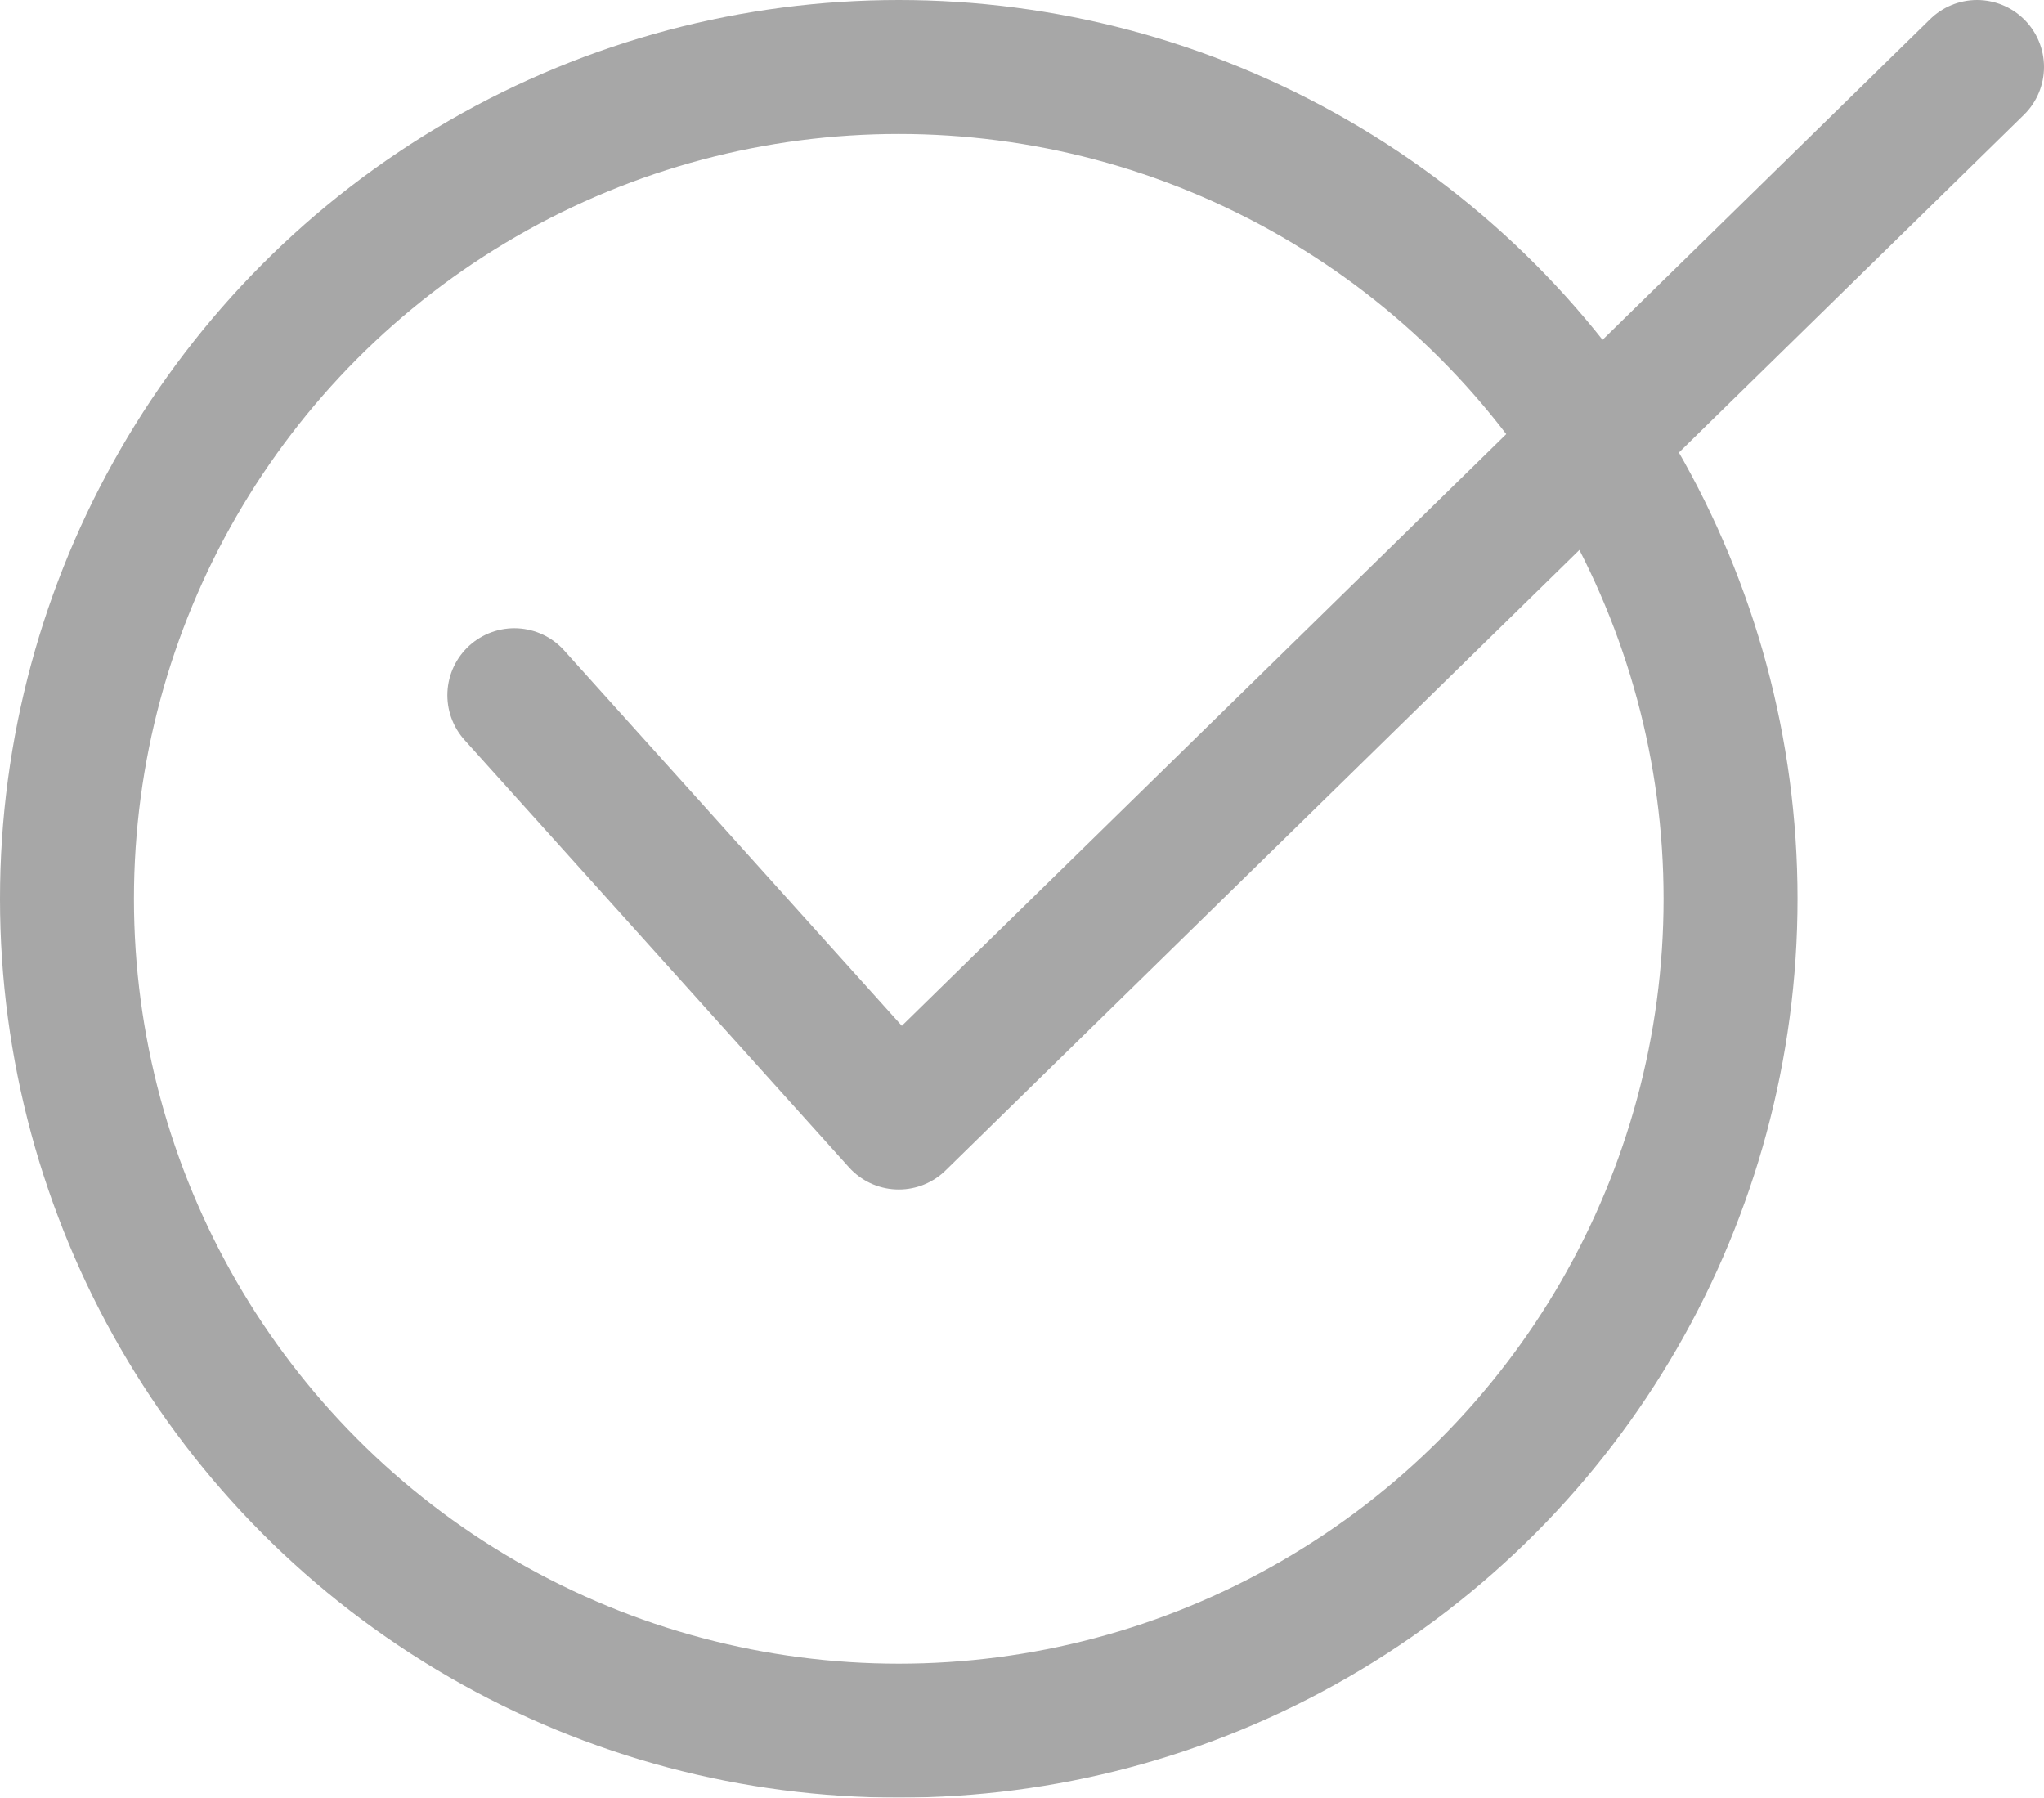
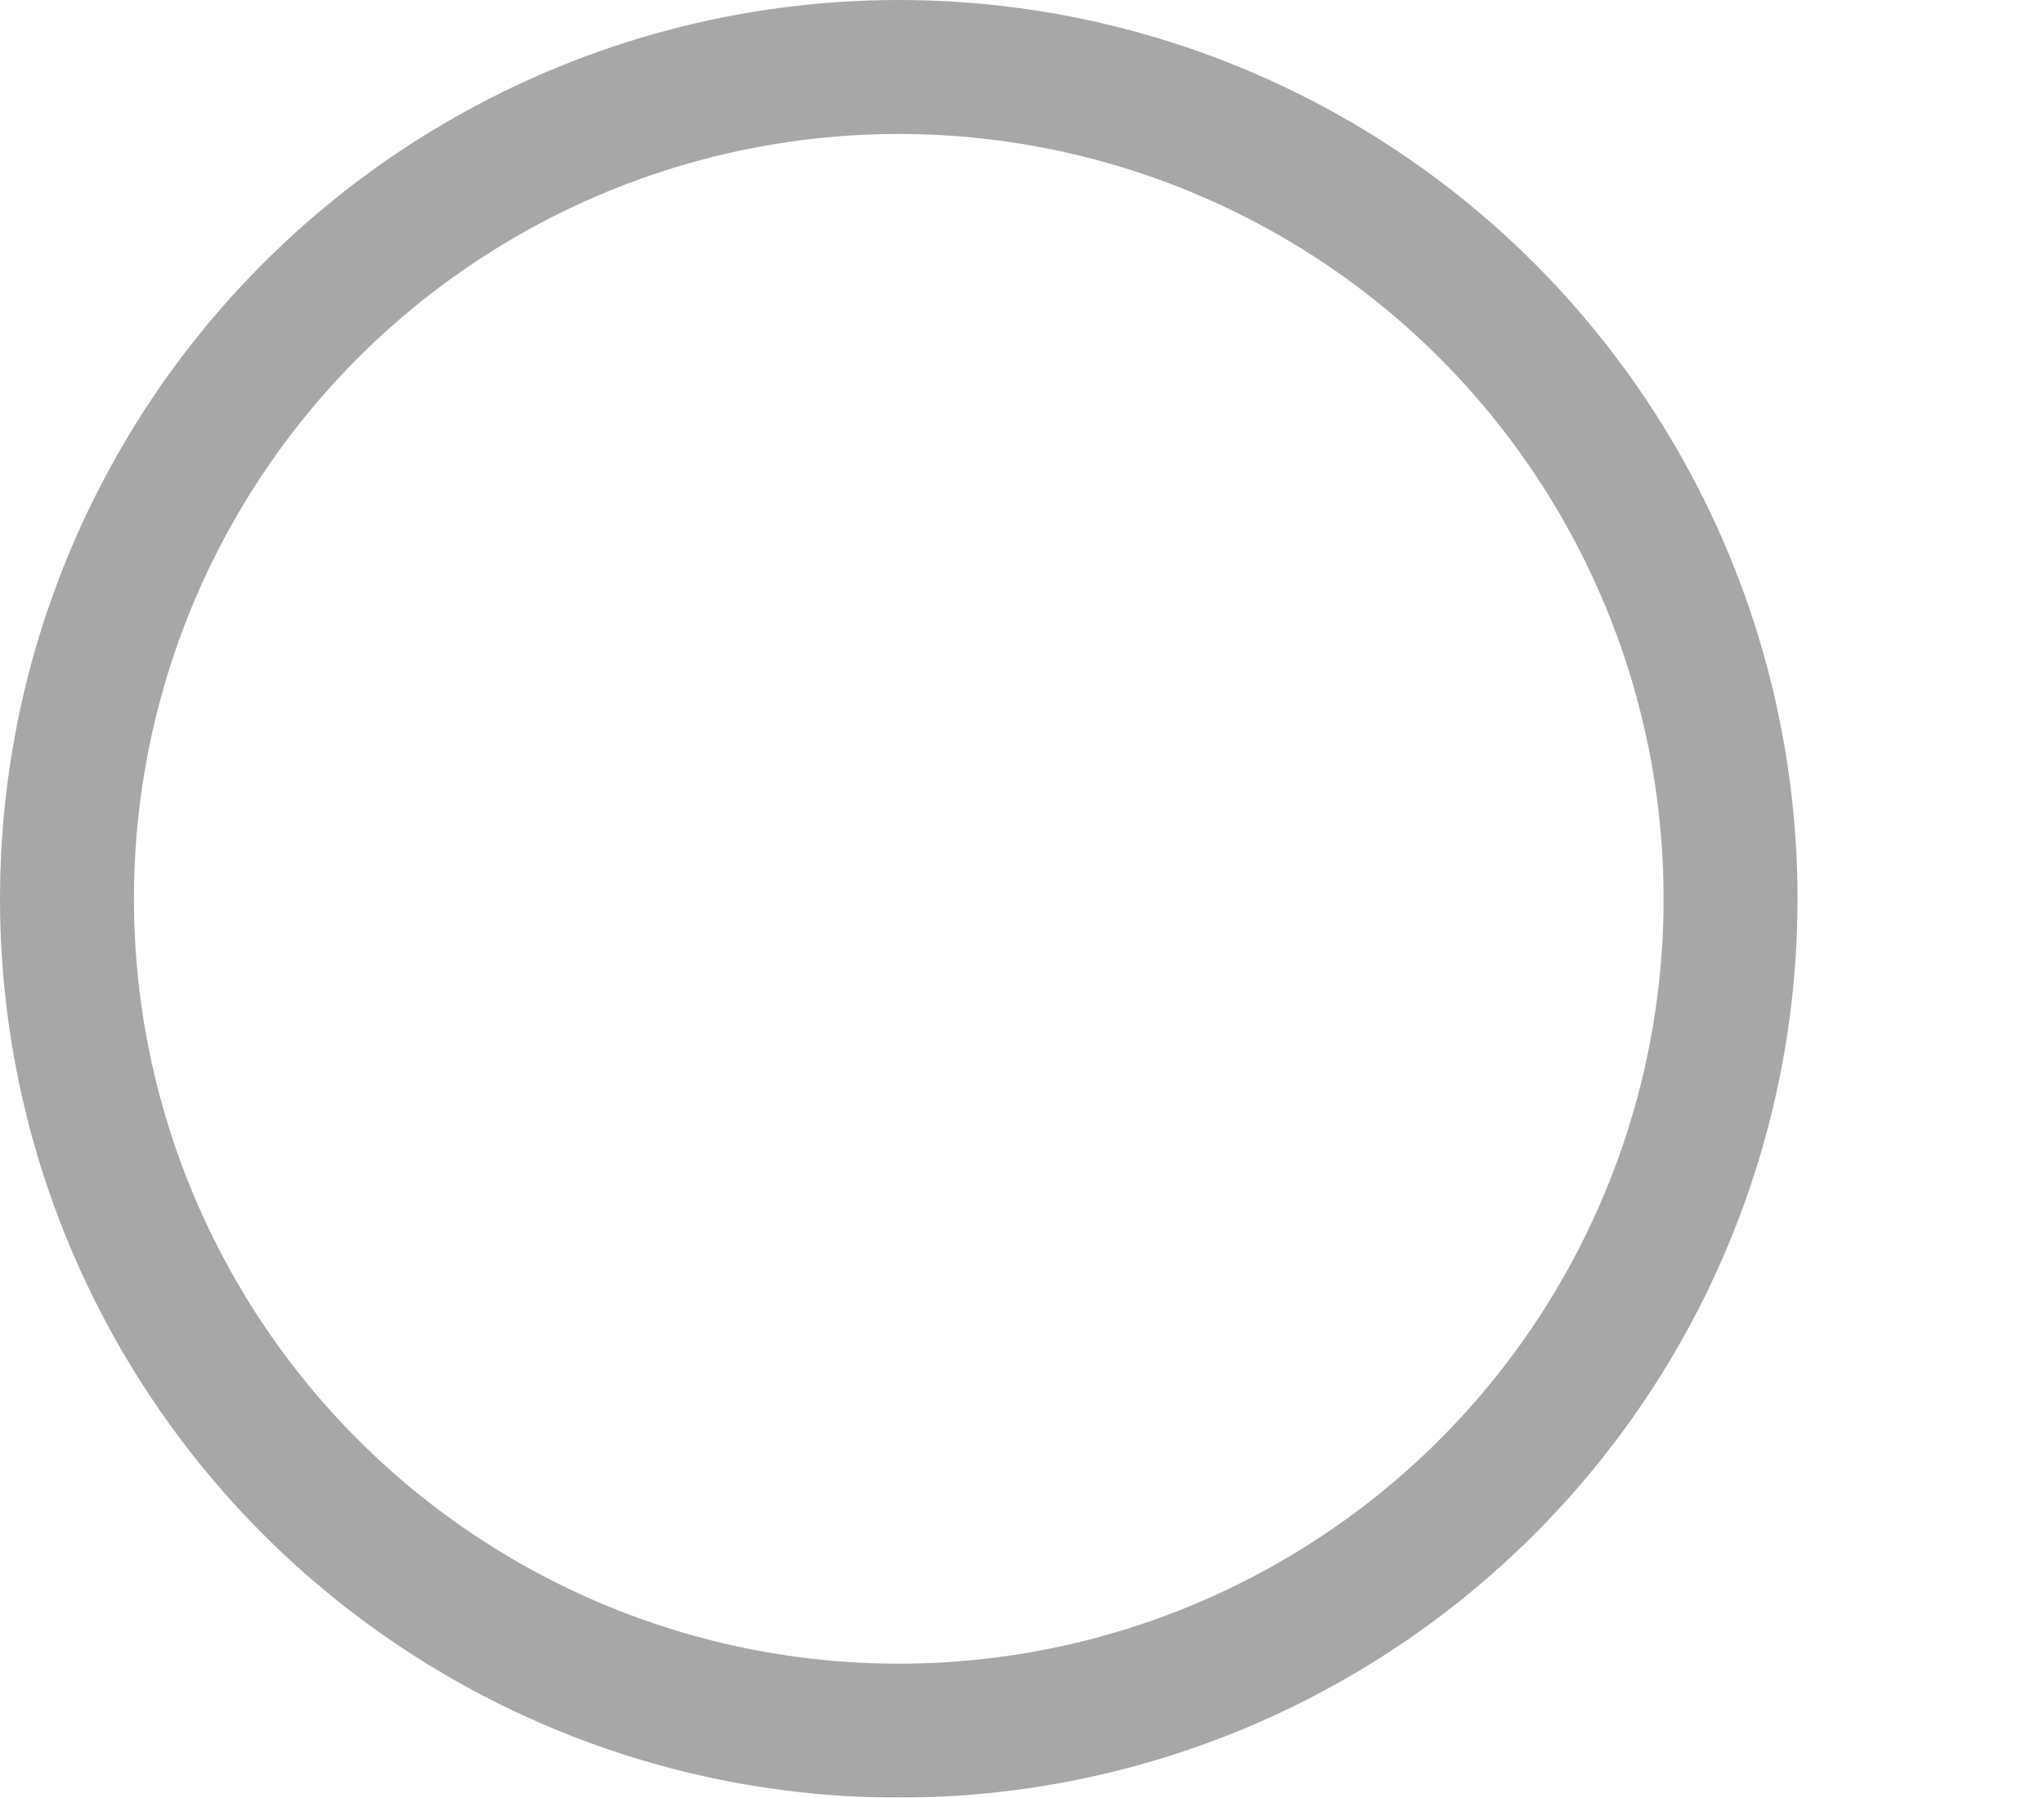
<svg xmlns="http://www.w3.org/2000/svg" viewBox="0 0 15.26 13.42">
  <defs>
    <style>.a{opacity:0.51;}.b{fill:none;stroke:#525252;stroke-linecap:round;stroke-linejoin:round;stroke-miterlimit:10;}</style>
  </defs>
  <g class="a">
    <circle class="b" cx="6.21" cy="6.21" r="6.21" transform="translate(0.5 0.5)" />
-     <path class="b" d="M3.84,5.19,6.71,8.38,14.76.5" />
  </g>
</svg>